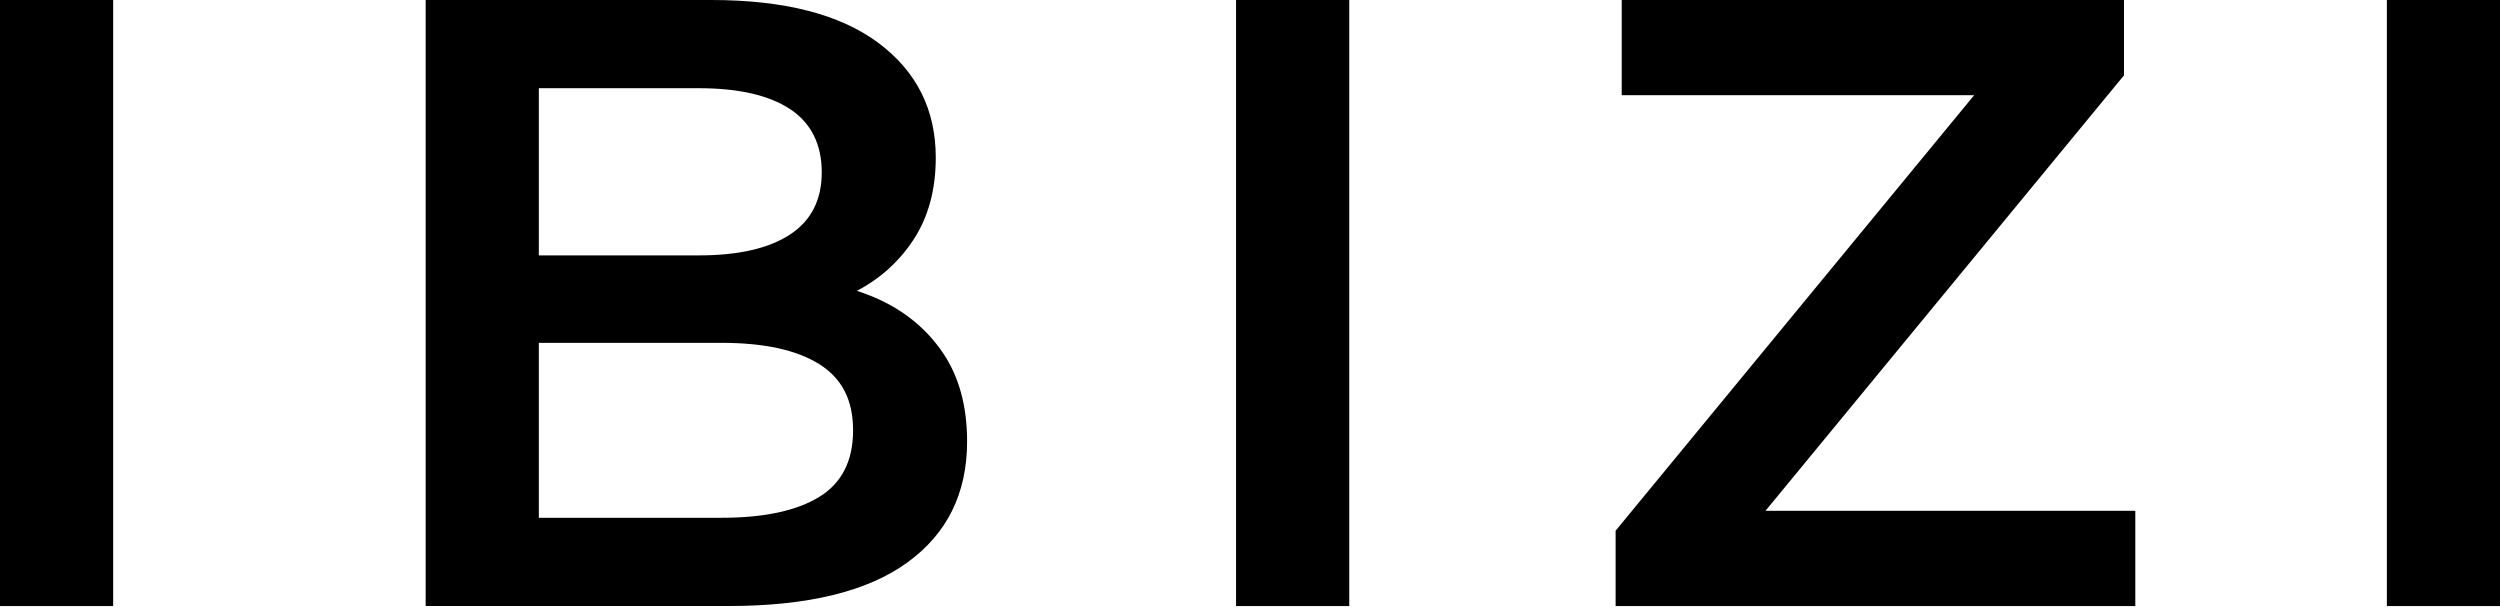
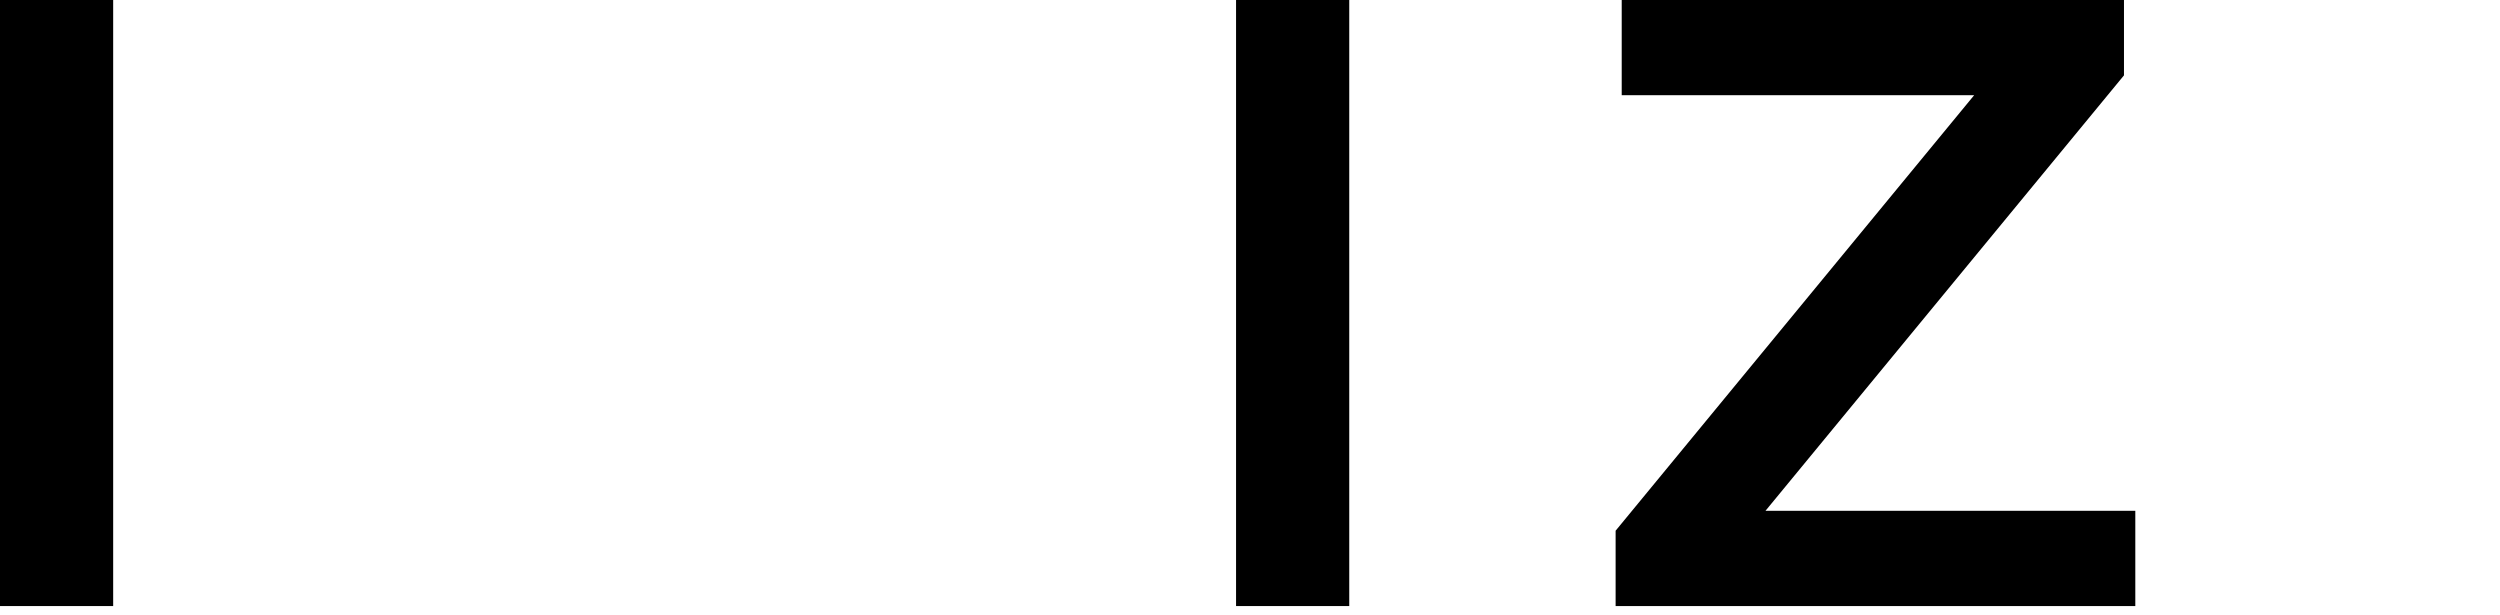
<svg xmlns="http://www.w3.org/2000/svg" width="130" height="32" viewBox="0 0 130 32" fill="none">
  <path d="M0 31.515V0H5.885V31.515H0Z" fill="black" />
-   <path d="M22.134 31.515V0H36.981C40.783 0 43.68 0.743 45.672 2.228C47.663 3.713 48.66 5.702 48.66 8.194C48.66 9.876 48.268 11.308 47.482 12.494C46.696 13.68 45.648 14.595 44.336 15.239C43.024 15.886 41.598 16.207 40.058 16.207L40.873 14.586C42.654 14.586 44.254 14.909 45.672 15.553C47.09 16.199 48.213 17.136 49.044 18.367C49.873 19.599 50.289 21.129 50.289 22.959C50.289 25.659 49.247 27.761 47.165 29.262C45.083 30.763 41.988 31.513 37.886 31.513H22.134V31.515ZM28.019 26.924H37.525C39.727 26.924 41.417 26.563 42.595 25.842C43.773 25.122 44.36 23.967 44.36 22.376C44.36 20.784 43.771 19.667 42.595 18.931C41.417 18.196 39.727 17.828 37.525 17.828H27.566V13.28H36.347C38.4 13.28 39.975 12.919 41.078 12.198C42.179 11.477 42.731 10.398 42.731 8.956C42.731 7.514 42.179 6.39 41.078 5.669C39.977 4.948 38.4 4.587 36.347 4.587H28.019V26.918V26.924Z" fill="black" />
  <path d="M64.275 31.515V0H70.161V31.515H64.275Z" fill="black" />
  <path d="M84.012 31.515V27.597L104.471 2.746L105.15 4.952H84.329V0H110.447V3.918L89.988 28.769L89.263 26.563H111.036V31.515H84.012Z" fill="black" />
-   <path d="M124.117 31.515V0H130V31.515H124.117Z" fill="black" />
</svg>